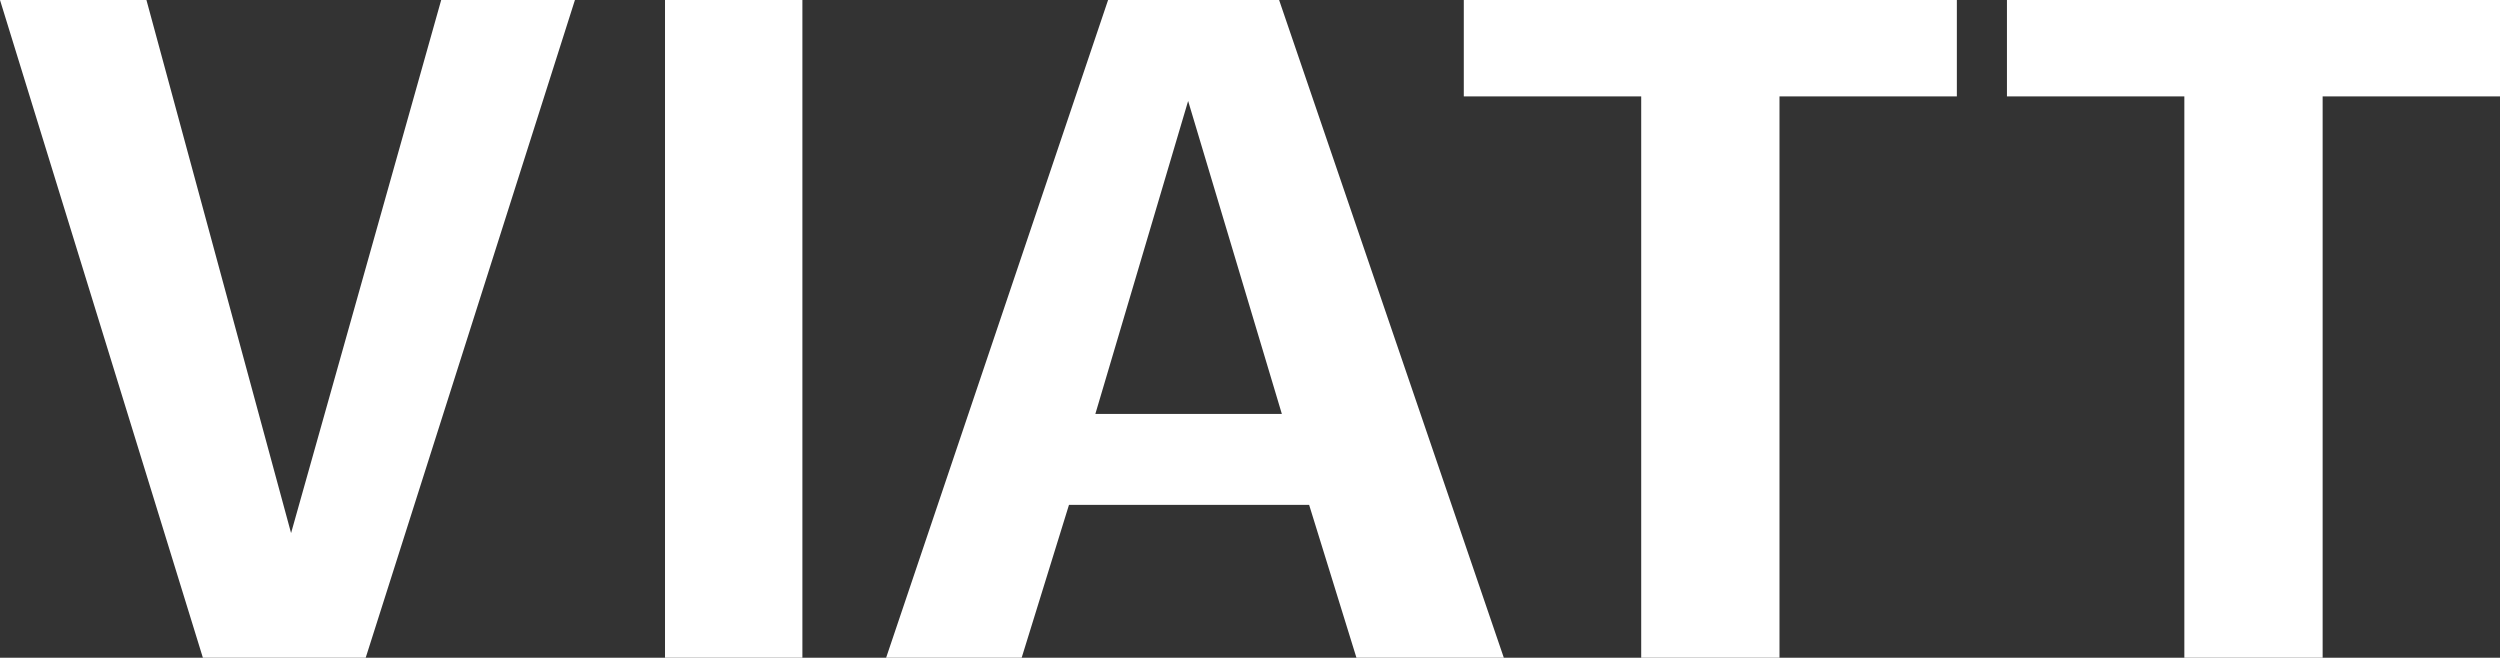
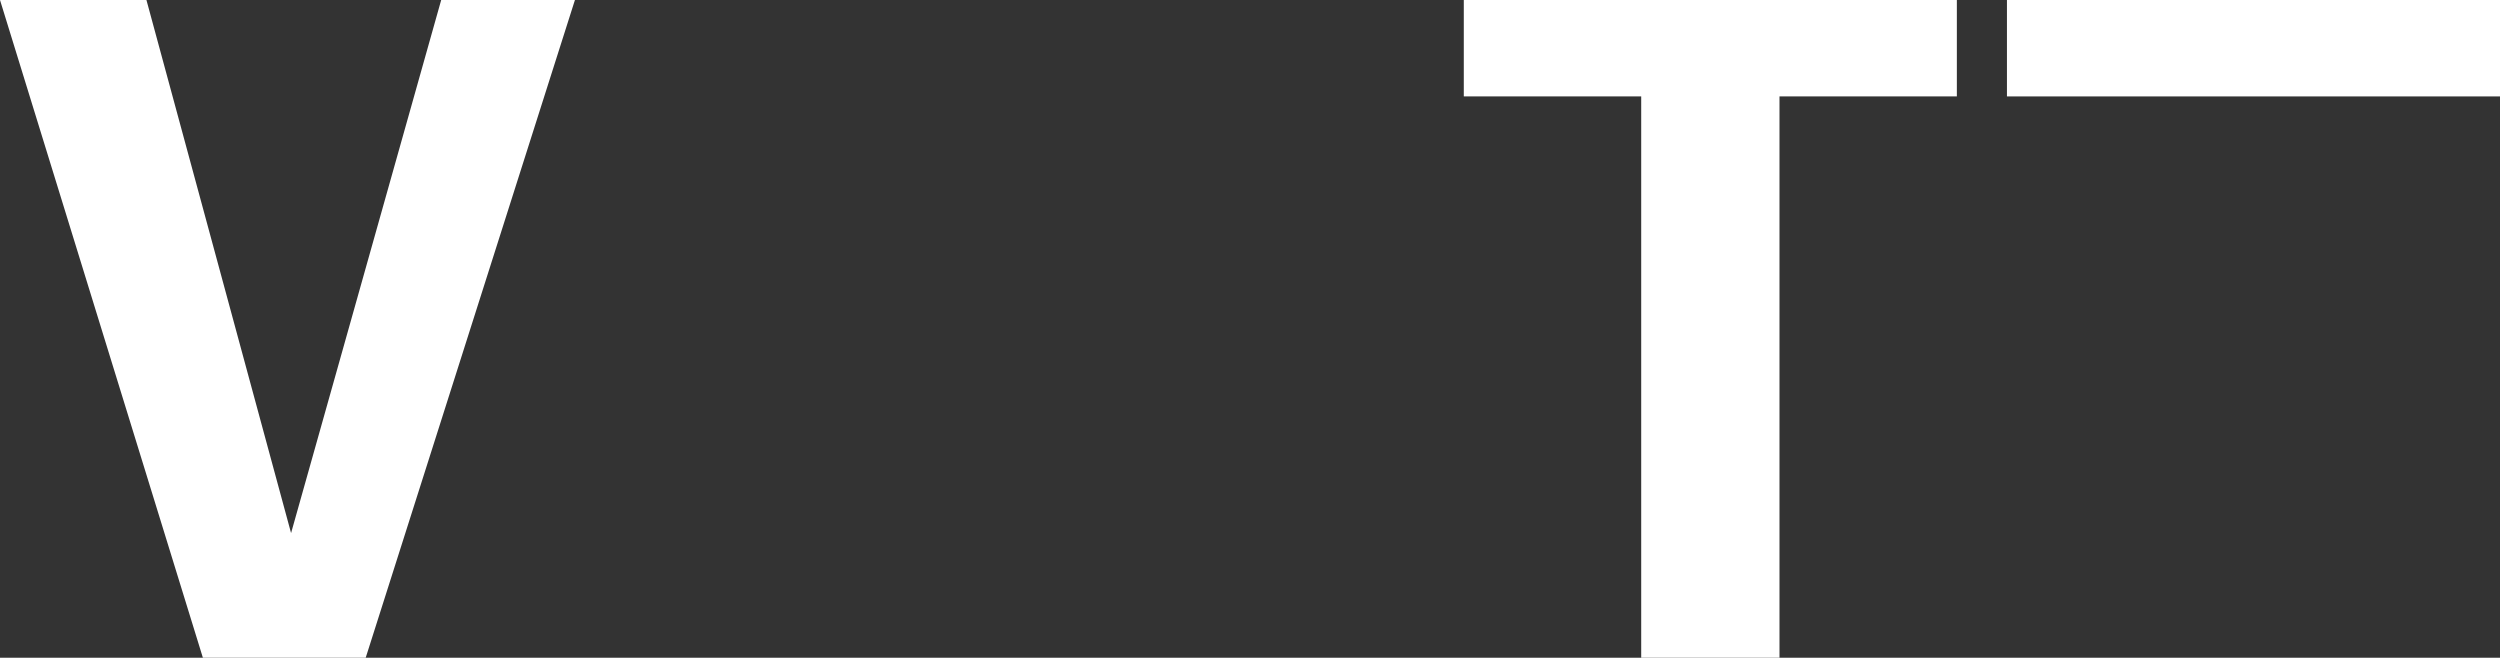
<svg xmlns="http://www.w3.org/2000/svg" viewBox="0 0 63.781 16.78" data-name="Ebene 2" id="b">
  <rect x="0" y="0" width="63.781" height="16.78" fill="#333333" stroke="none" />
  <defs>
    <style>
      .d {
        fill: #fff;
      }
    </style>
  </defs>
  <g data-name="VIATT" id="c">
    <g>
      <path d="m0,0h3.736l3.69,13.6L11.256,0h3.412l-5.338,16.78h-4.154L0,0Z" class="d" />
-       <path d="m16.966,0h3.505v16.78h-3.505V0Z" class="d" />
-       <path d="m28.27,0h4.363l5.733,16.78h-3.76l-1.207-3.899h-6.127l-1.207,3.899h-3.458L28.27,0Zm4.433,10.56l-2.391-7.984-2.367,7.984h4.758Z" class="d" />
      <path d="m41.871,2.46h-4.526V0h12.579v2.46h-4.525v14.32h-3.528V2.46Z" class="d" />
-       <path d="m55.728,2.46h-4.526V0h12.579v2.46h-4.525v14.32h-3.528V2.46Z" class="d" />
+       <path d="m55.728,2.46h-4.526V0h12.579v2.46h-4.525v14.32V2.46Z" class="d" />
    </g>
  </g>
</svg>